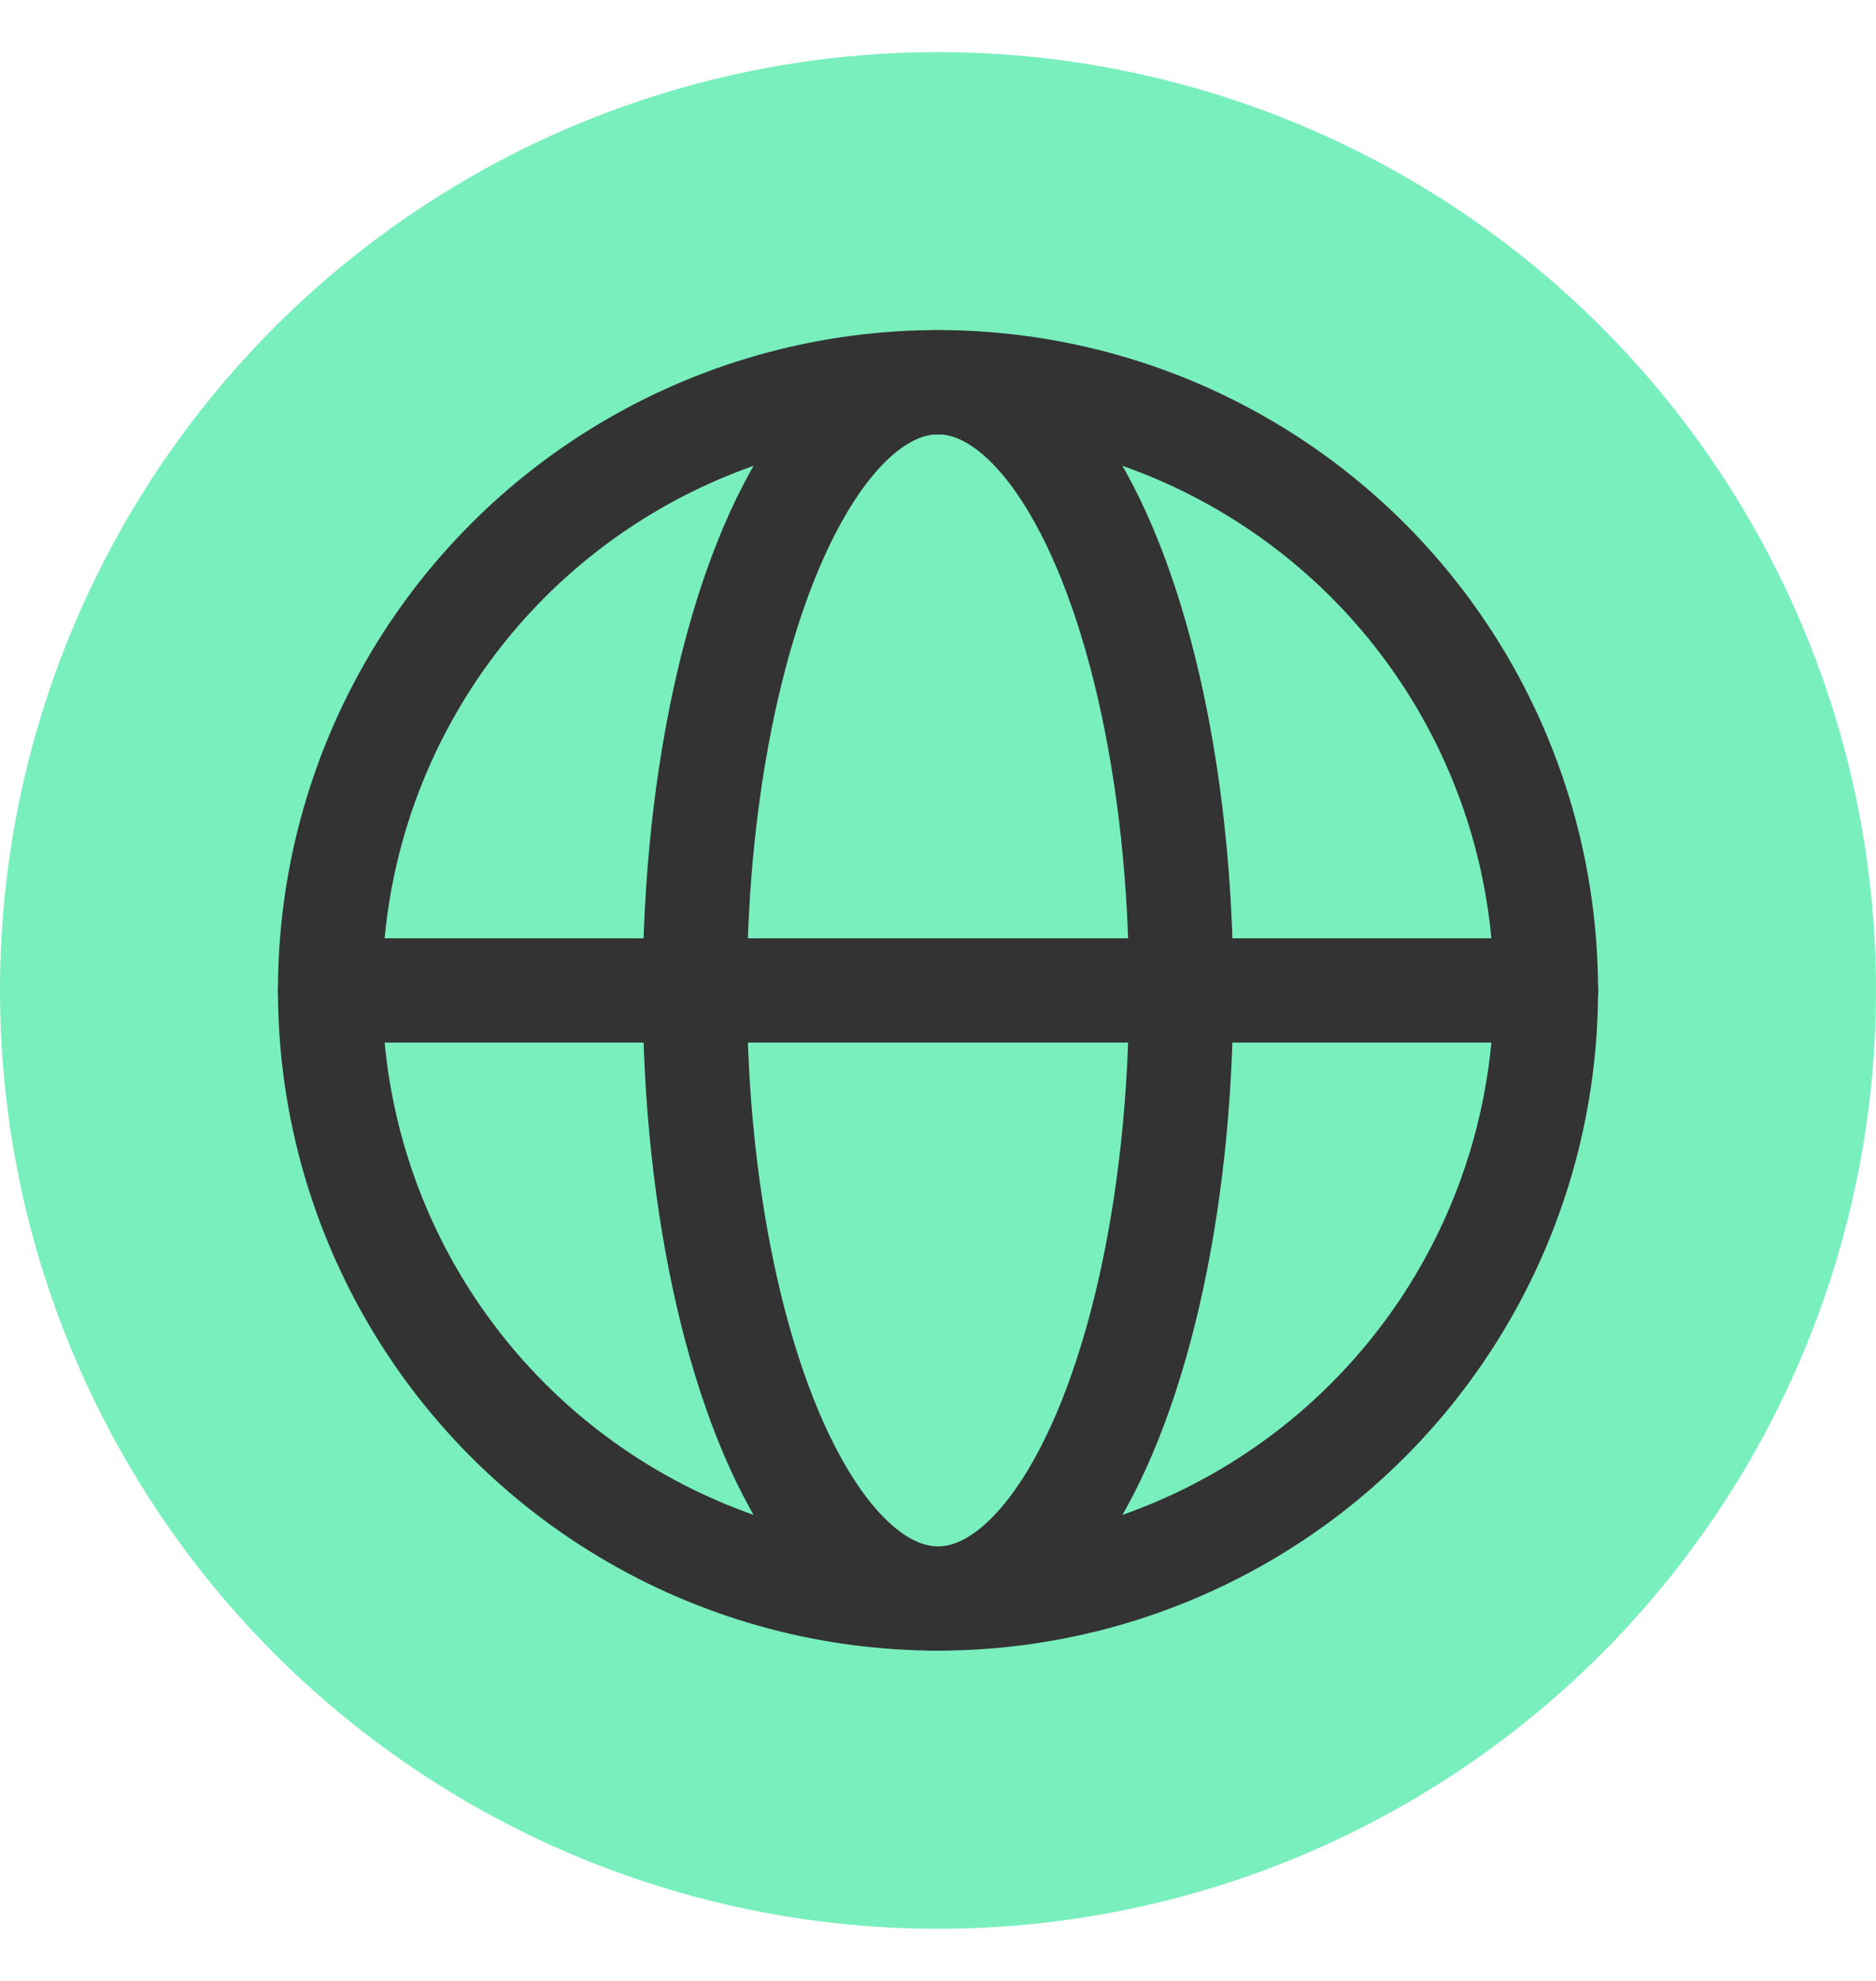
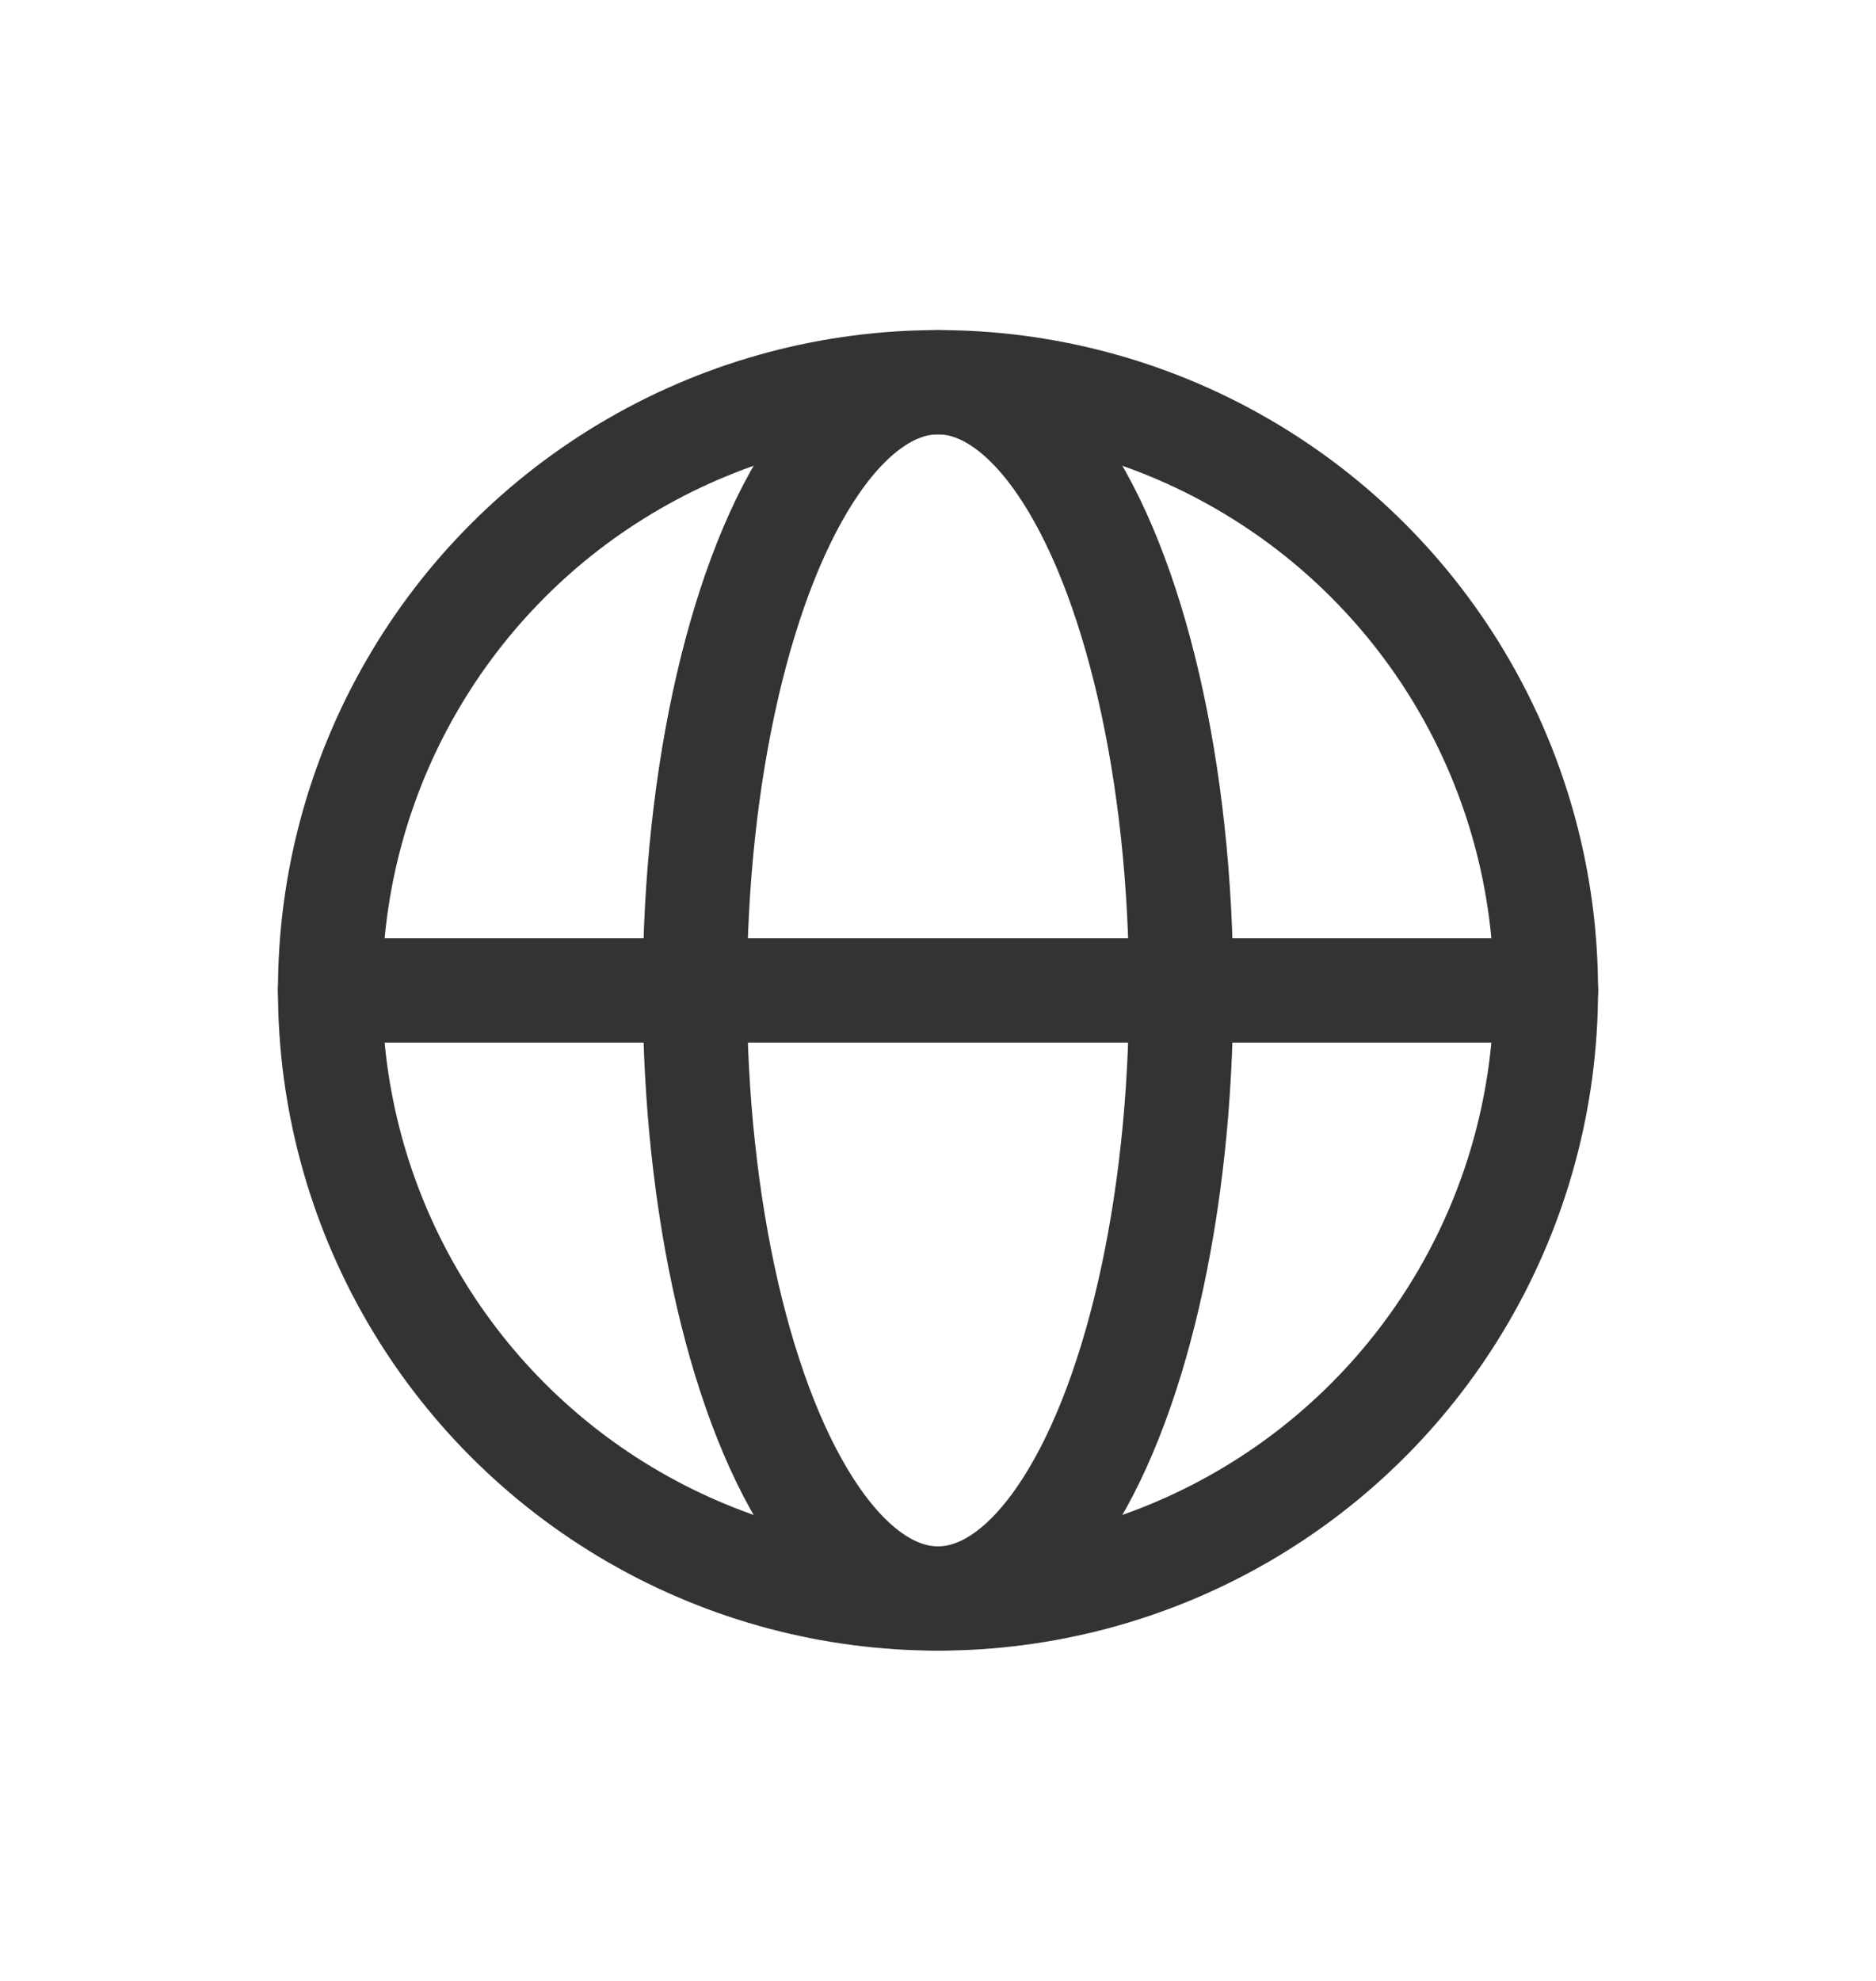
<svg xmlns="http://www.w3.org/2000/svg" width="18" height="19" viewBox="0 0 18 19" fill="none">
-   <circle cx="9" cy="9.5" r="9" fill="#79EFBD" />
  <circle cx="9" cy="9.499" r="5.833" stroke="#333333" stroke-linecap="round" stroke-linejoin="round" />
  <ellipse cx="9" cy="9.499" rx="2.333" ry="5.833" stroke="#333333" stroke-linecap="round" stroke-linejoin="round" />
  <path d="M3.167 9.5H14.834" stroke="#333333" stroke-linecap="round" stroke-linejoin="round" />
</svg>